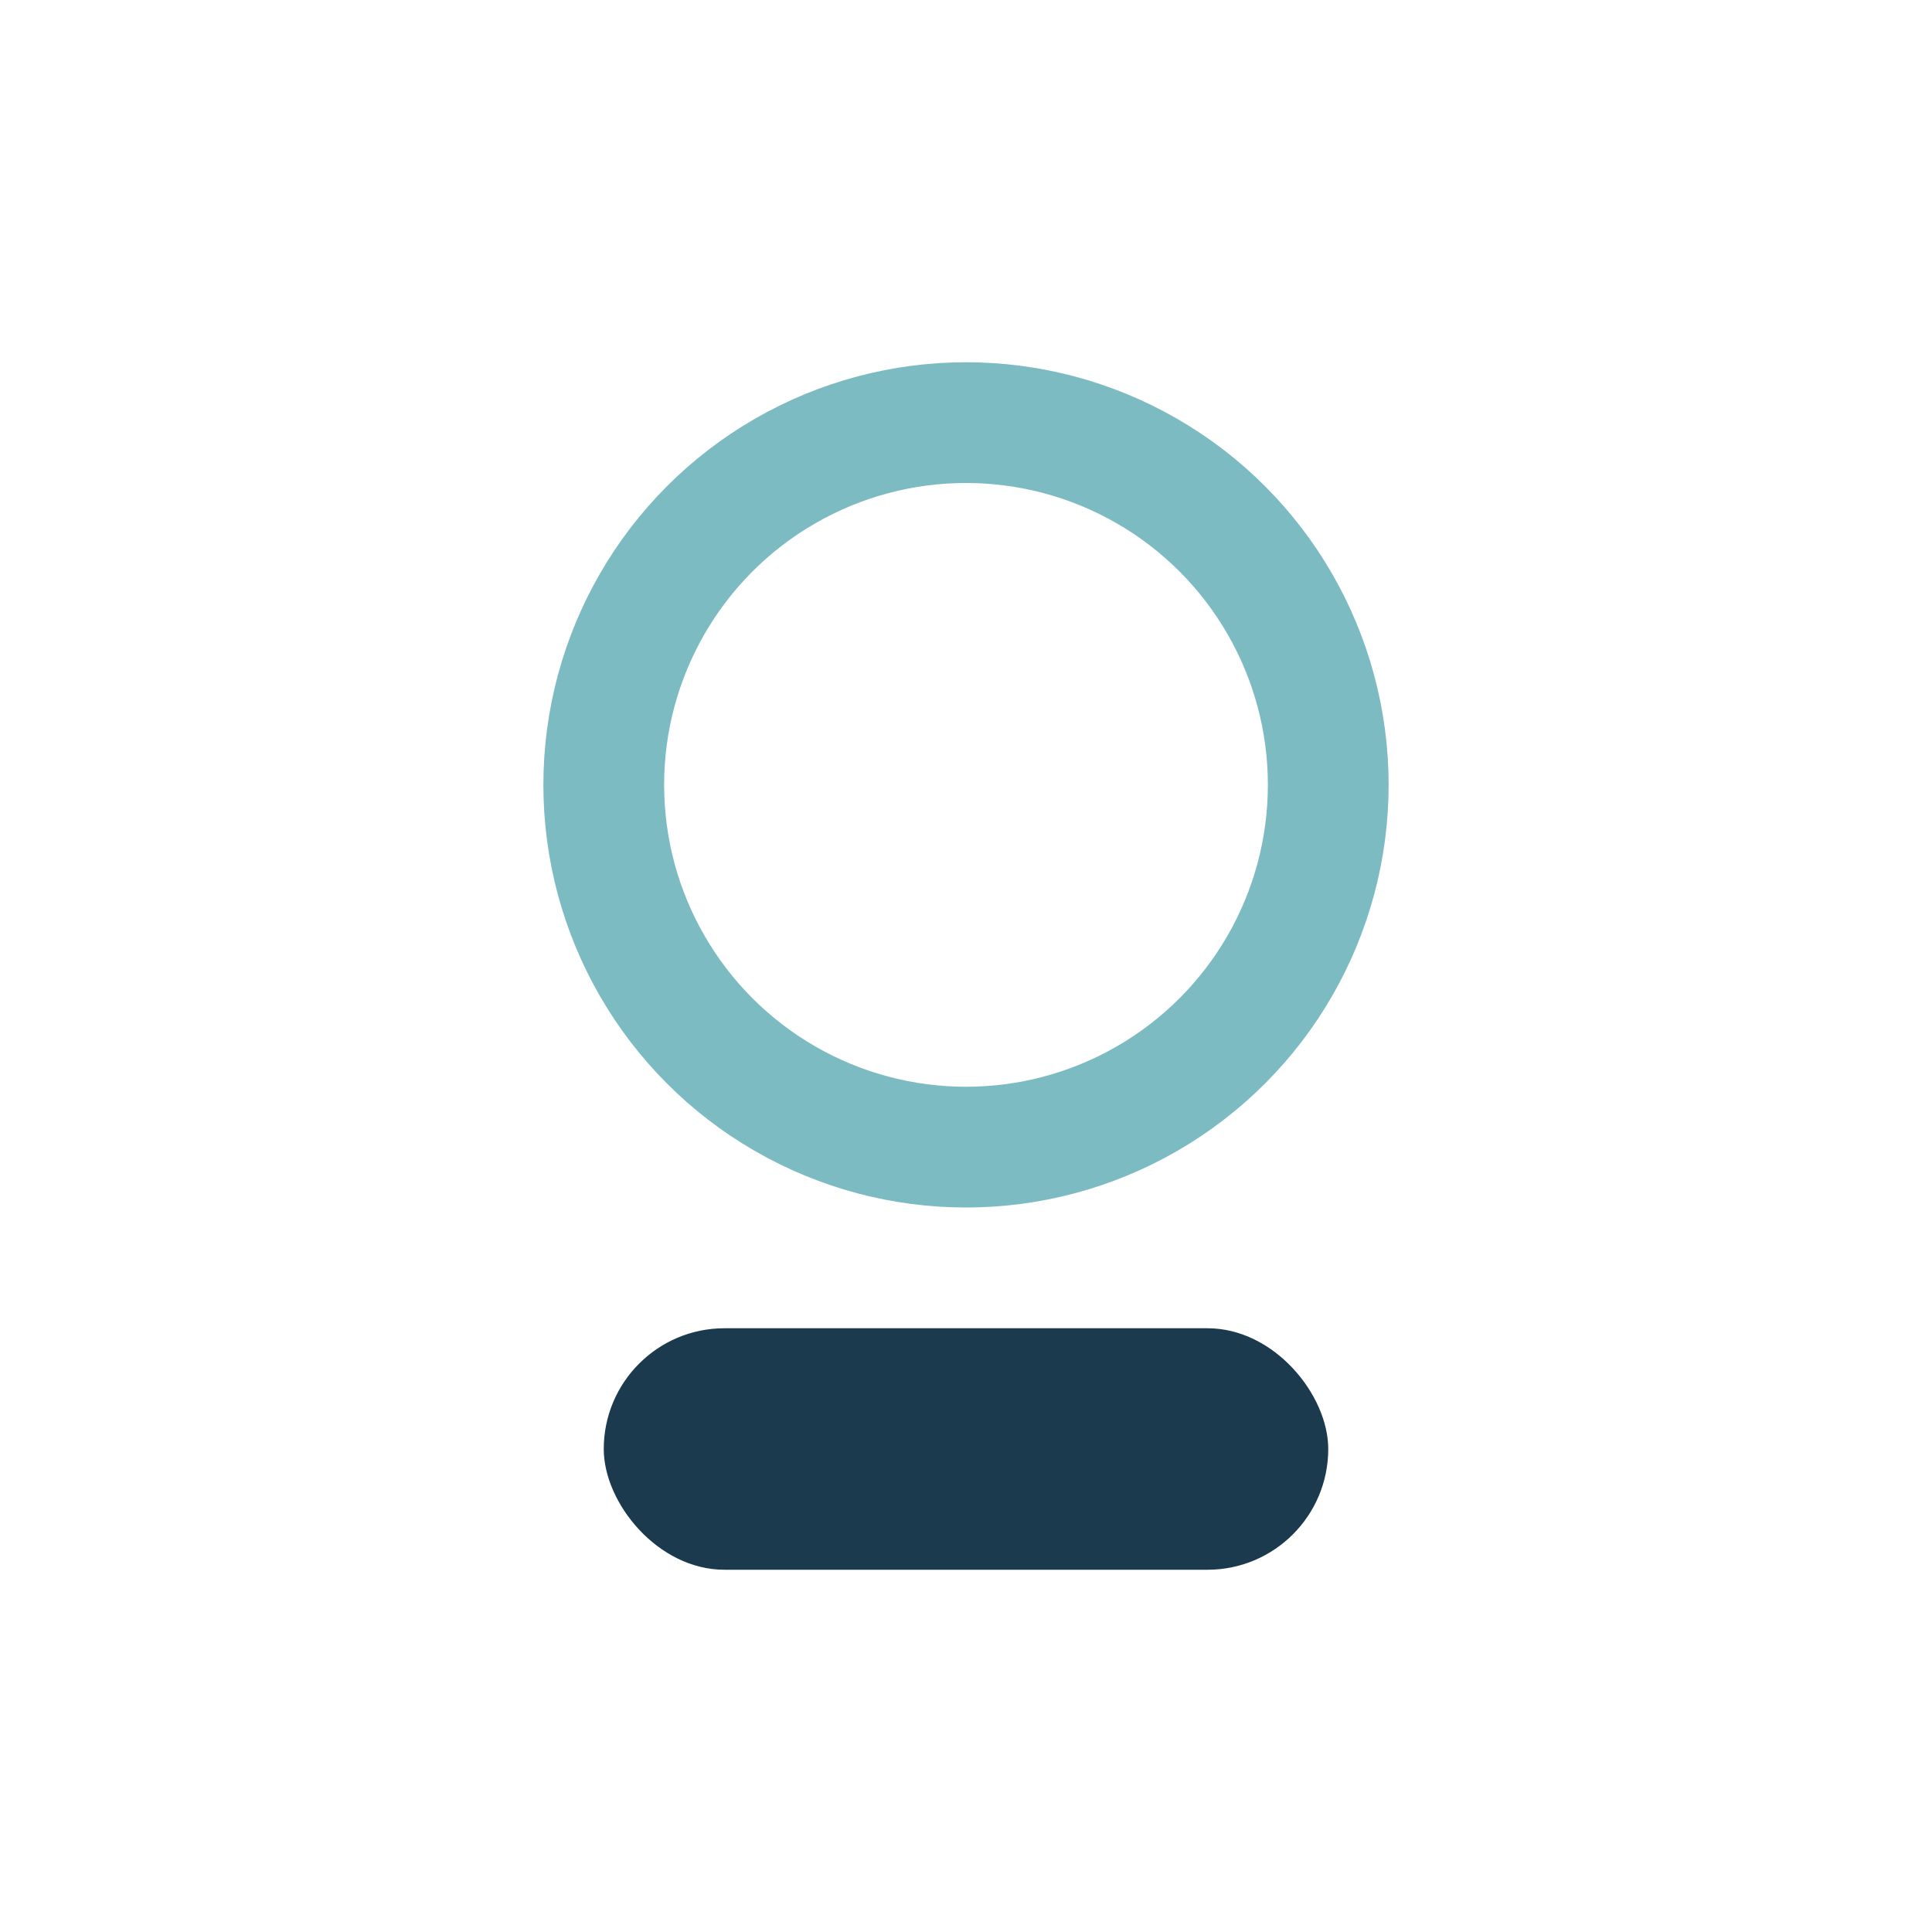
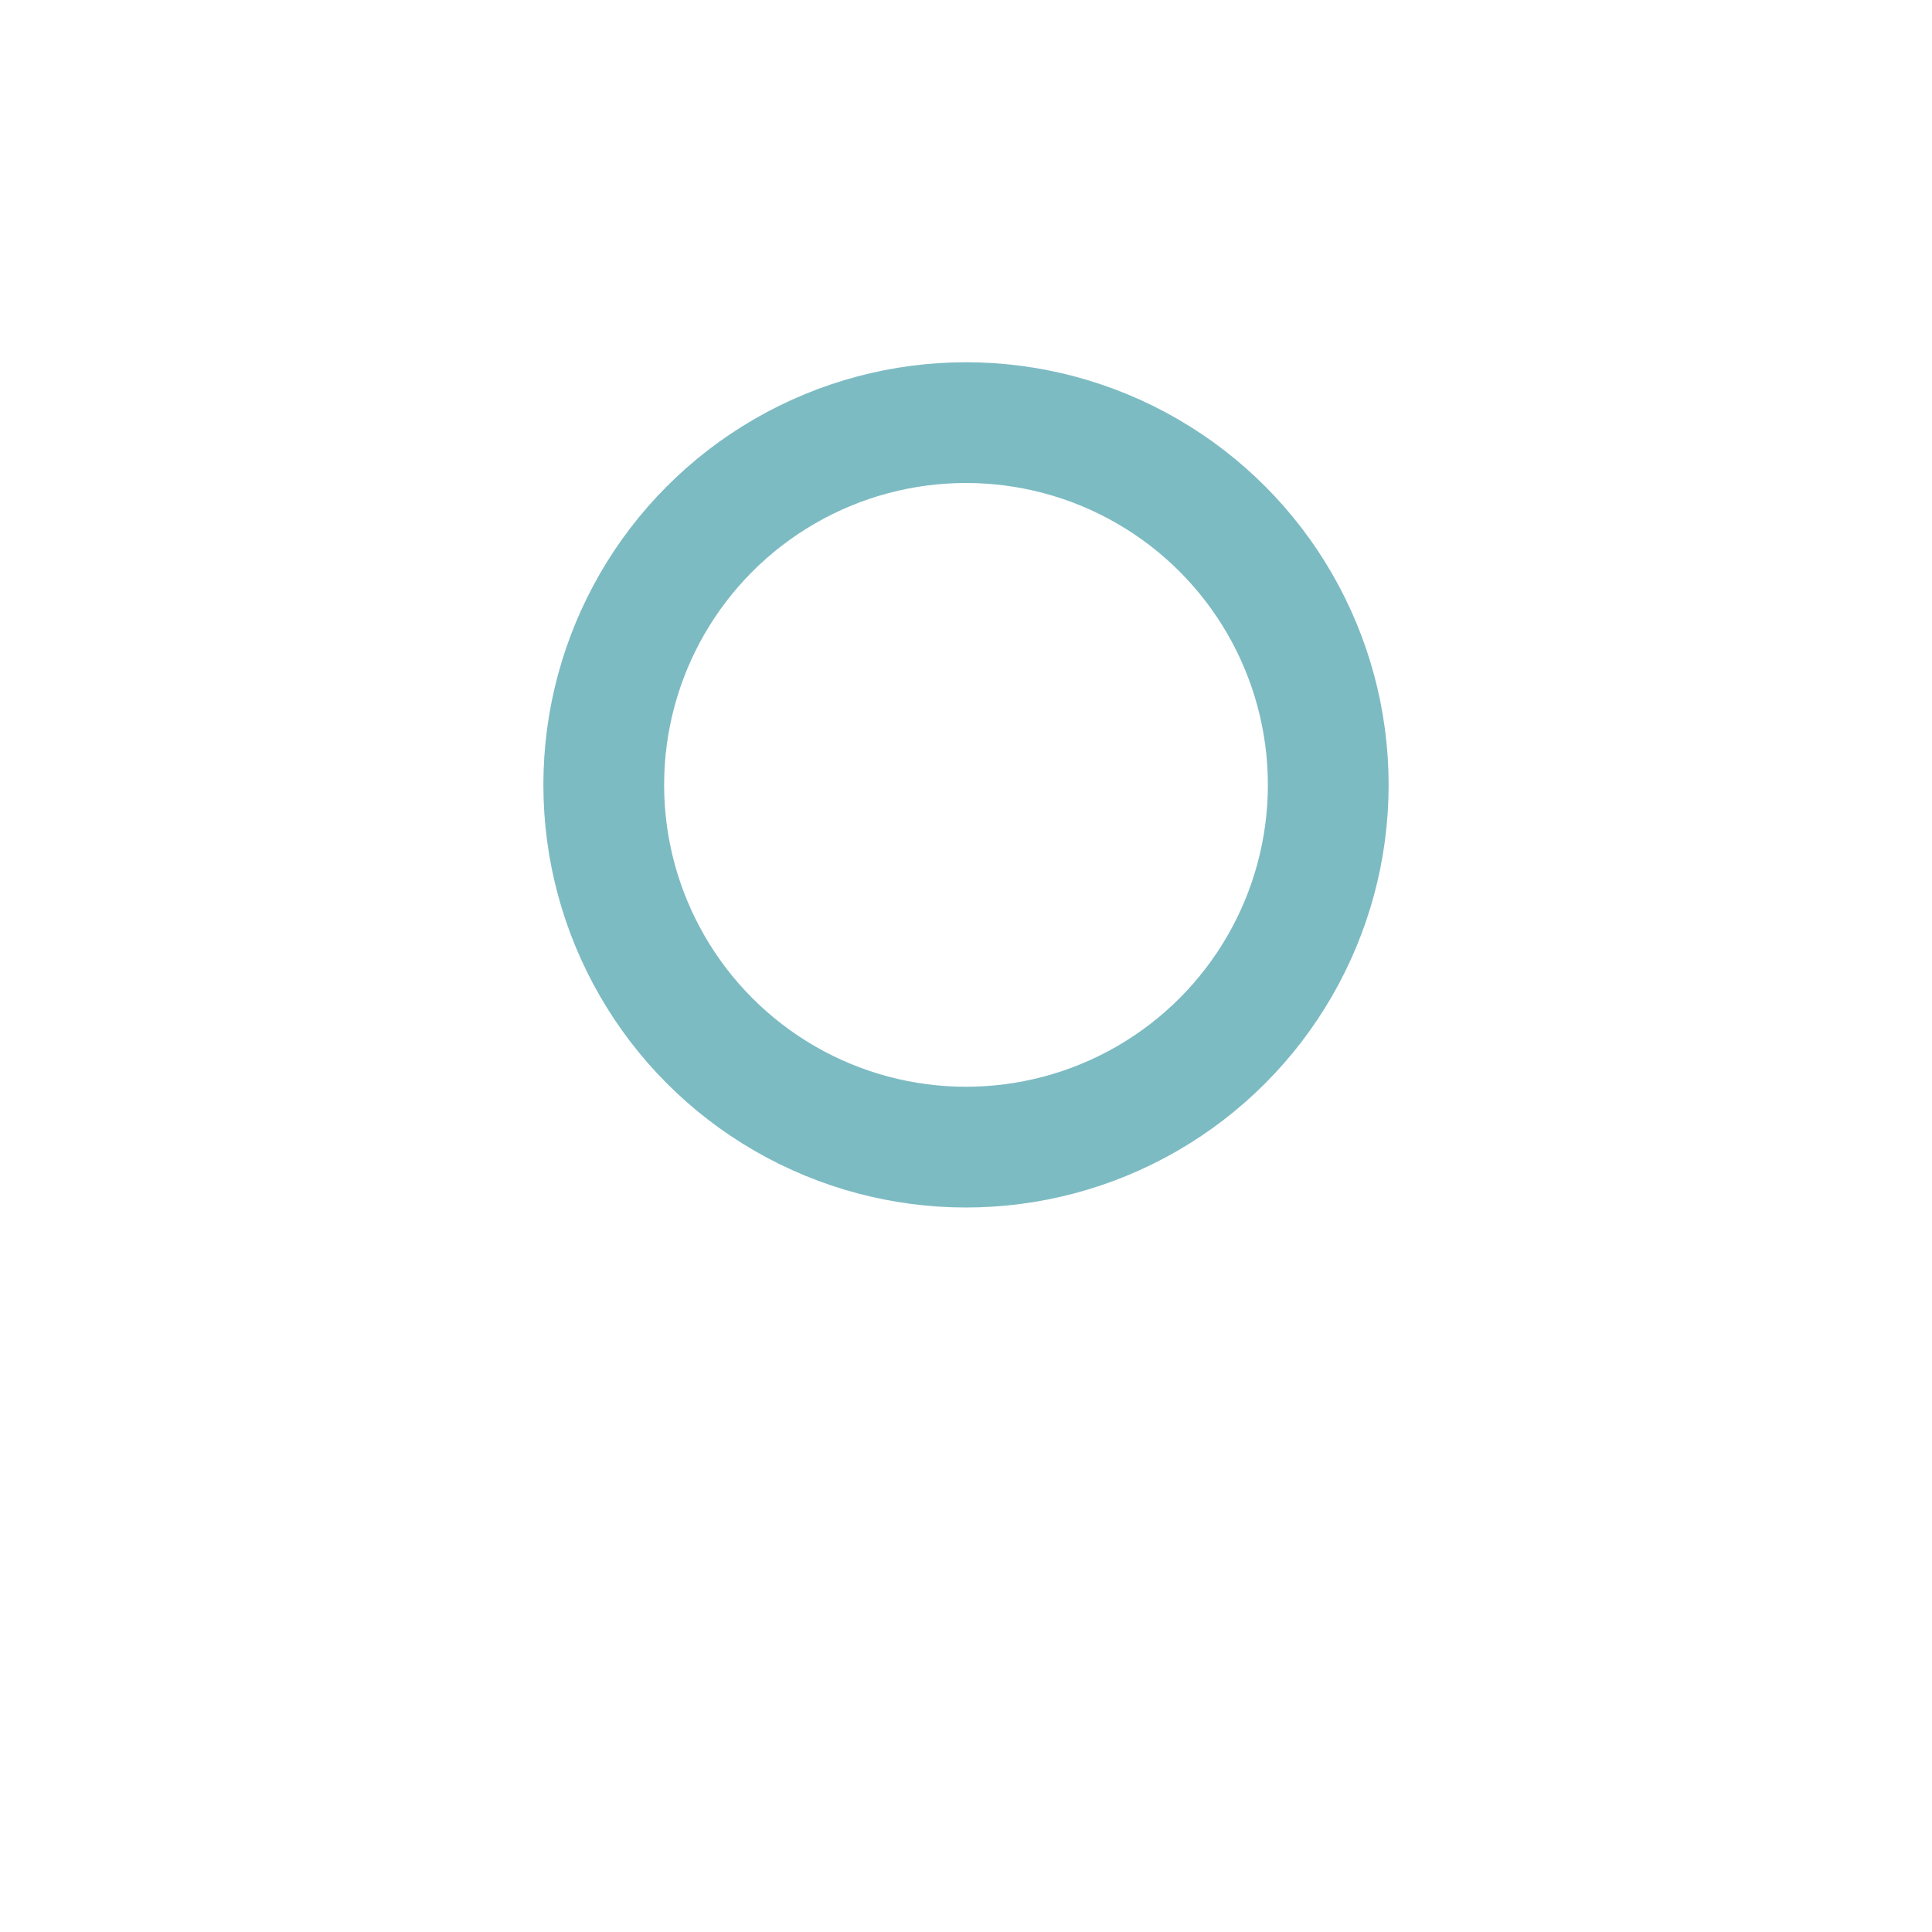
<svg xmlns="http://www.w3.org/2000/svg" width="32" height="32" viewBox="0 0 32 32">
  <circle cx="16" cy="13" r="6" fill="none" stroke="#7DBBC3" stroke-width="2" />
-   <rect x="10" y="22" width="12" height="4" rx="2" fill="#1C3A4D" />
</svg>